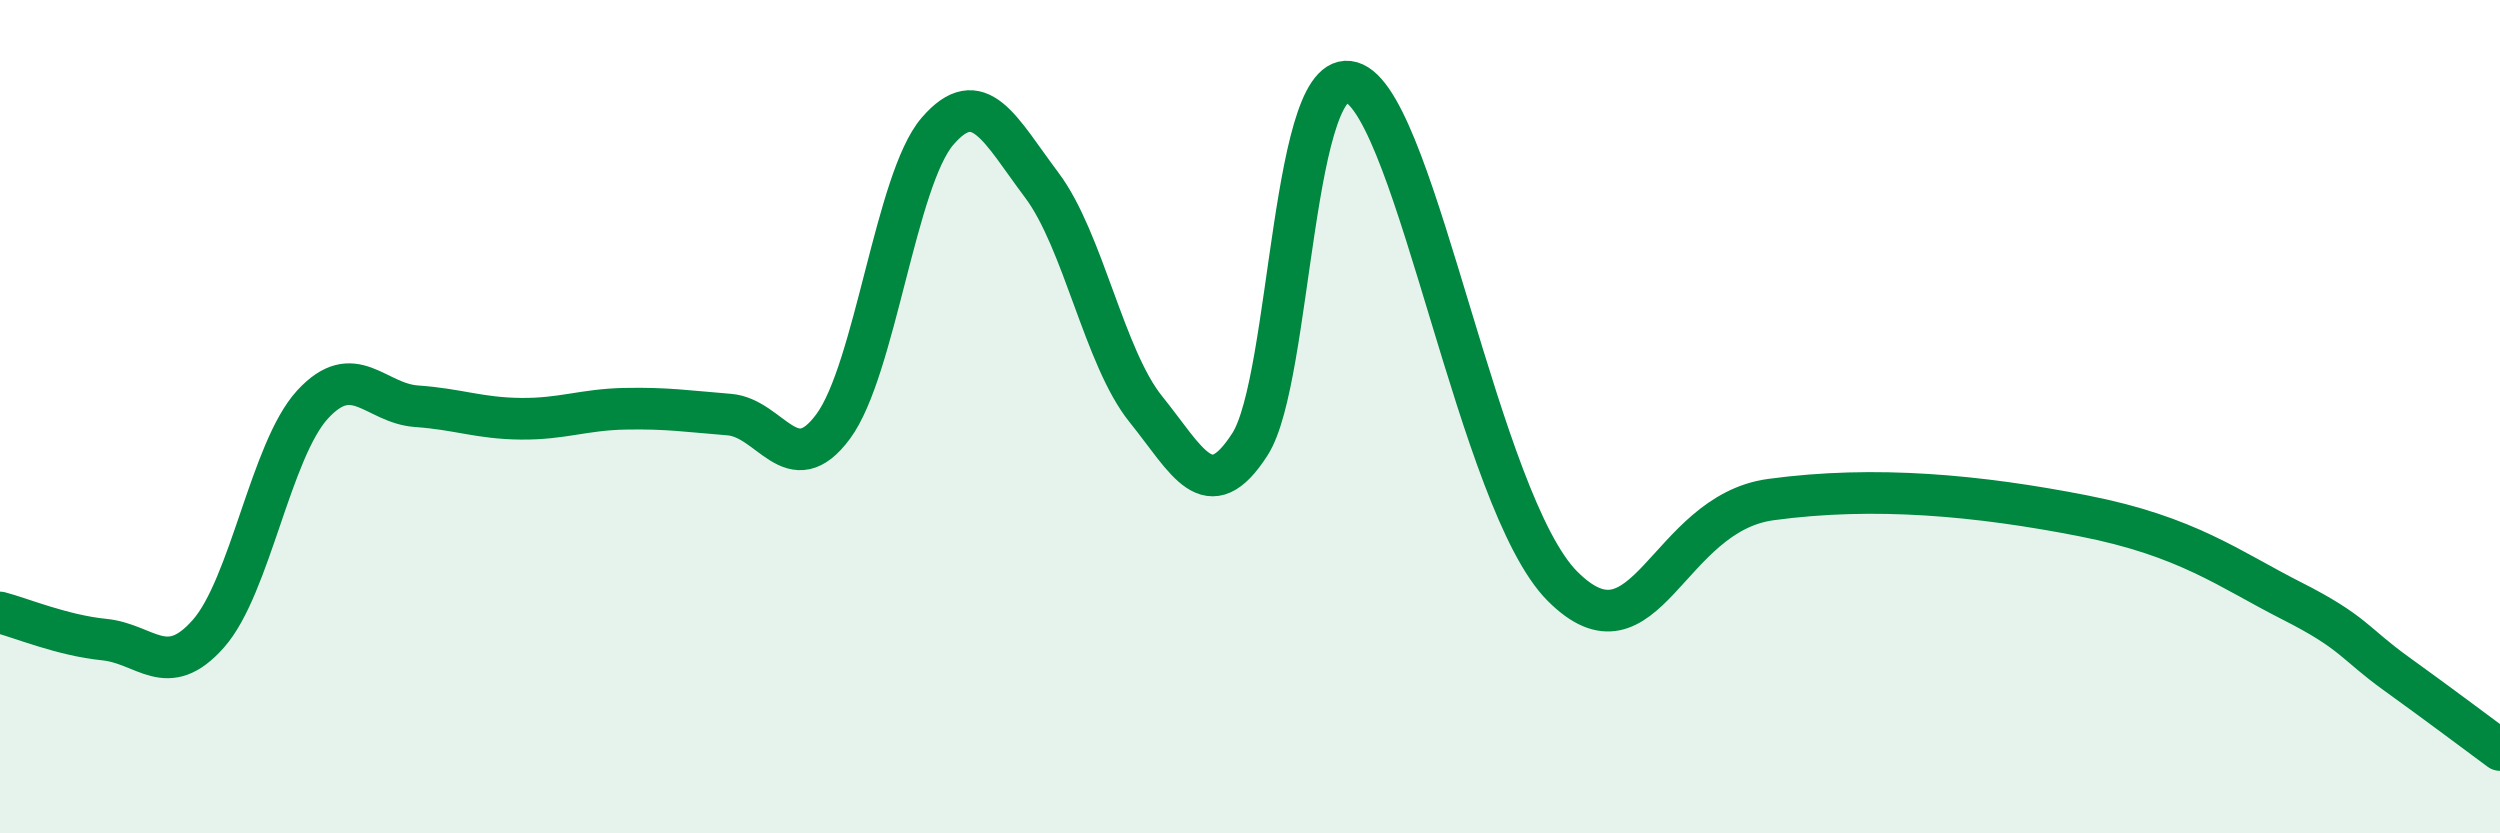
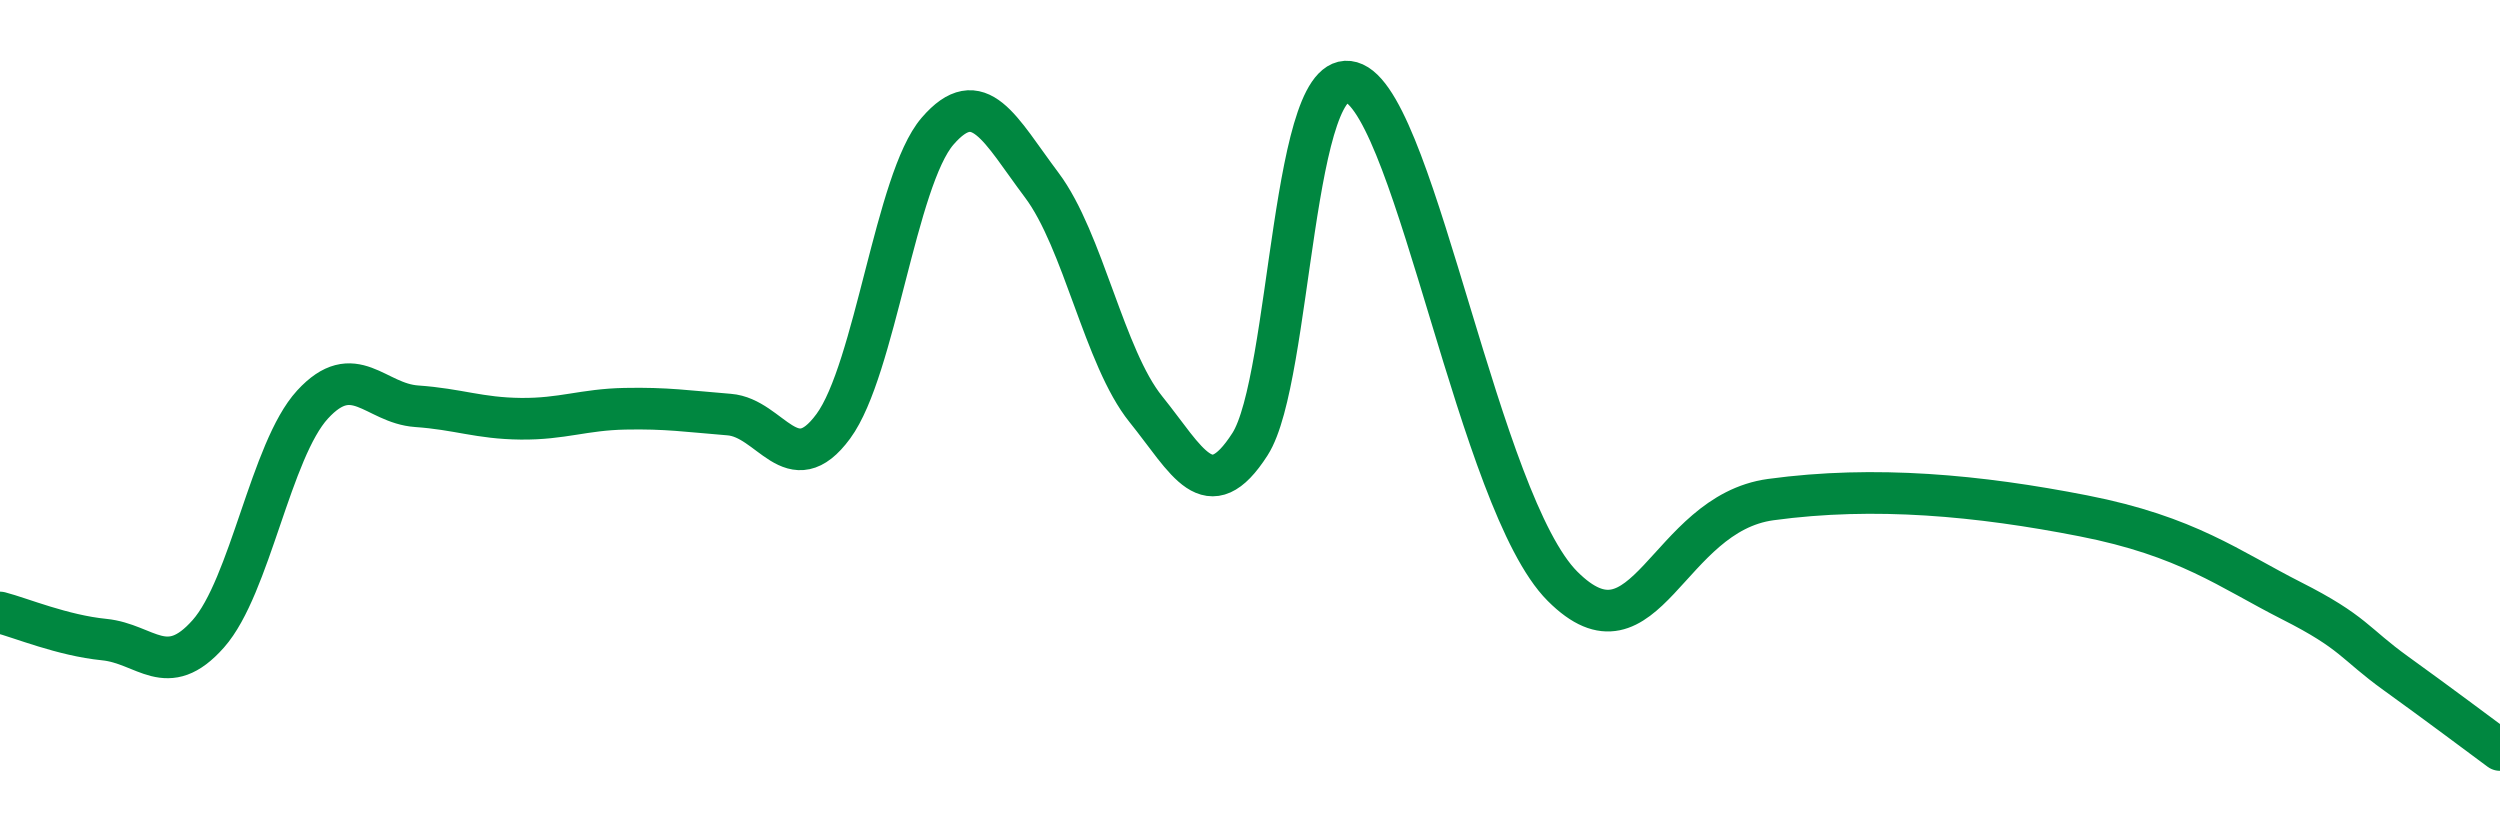
<svg xmlns="http://www.w3.org/2000/svg" width="60" height="20" viewBox="0 0 60 20">
-   <path d="M 0,14.7 C 0.5,14.83 1.5,15.25 2.5,15.35 C 3.5,15.45 4,16.34 5,15.21 C 6,14.08 6.5,10.8 7.5,9.71 C 8.5,8.62 9,9.68 10,9.75 C 11,9.82 11.5,10.04 12.5,10.05 C 13.5,10.06 14,9.83 15,9.81 C 16,9.79 16.5,9.87 17.5,9.95 C 18.5,10.03 19,11.59 20,10.23 C 21,8.87 21.5,4.31 22.5,3.15 C 23.5,1.99 24,3.11 25,4.44 C 26,5.77 26.5,8.58 27.5,9.82 C 28.5,11.06 29,12.22 30,10.66 C 31,9.1 31,1.32 32.5,2 C 34,2.68 35.5,12.07 37.5,14.07 C 39.5,16.07 40,12.33 42.5,11.99 C 45,11.65 47.5,11.89 50,12.38 C 52.5,12.87 53.5,13.66 55,14.42 C 56.5,15.18 56.5,15.44 57.5,16.16 C 58.5,16.88 59.5,17.63 60,18L60 20L0 20Z" fill="#008740" opacity="0.1" stroke-linecap="round" stroke-linejoin="round" />
  <path d="M 0,14.7 C 0.5,14.83 1.5,15.25 2.5,15.35 C 3.5,15.45 4,16.34 5,15.21 C 6,14.08 6.5,10.8 7.5,9.71 C 8.5,8.62 9,9.68 10,9.75 C 11,9.82 11.5,10.04 12.5,10.05 C 13.5,10.06 14,9.83 15,9.81 C 16,9.79 16.5,9.87 17.5,9.95 C 18.5,10.03 19,11.59 20,10.23 C 21,8.87 21.5,4.31 22.5,3.15 C 23.5,1.99 24,3.11 25,4.44 C 26,5.77 26.5,8.58 27.5,9.82 C 28.5,11.06 29,12.22 30,10.66 C 31,9.1 31,1.32 32.5,2 C 34,2.68 35.5,12.07 37.5,14.07 C 39.5,16.07 40,12.33 42.5,11.99 C 45,11.65 47.5,11.89 50,12.38 C 52.5,12.87 53.5,13.66 55,14.42 C 56.5,15.18 56.5,15.44 57.5,16.16 C 58.5,16.88 59.5,17.63 60,18" stroke="#008740" stroke-width="1" fill="none" stroke-linecap="round" stroke-linejoin="round" />
</svg>